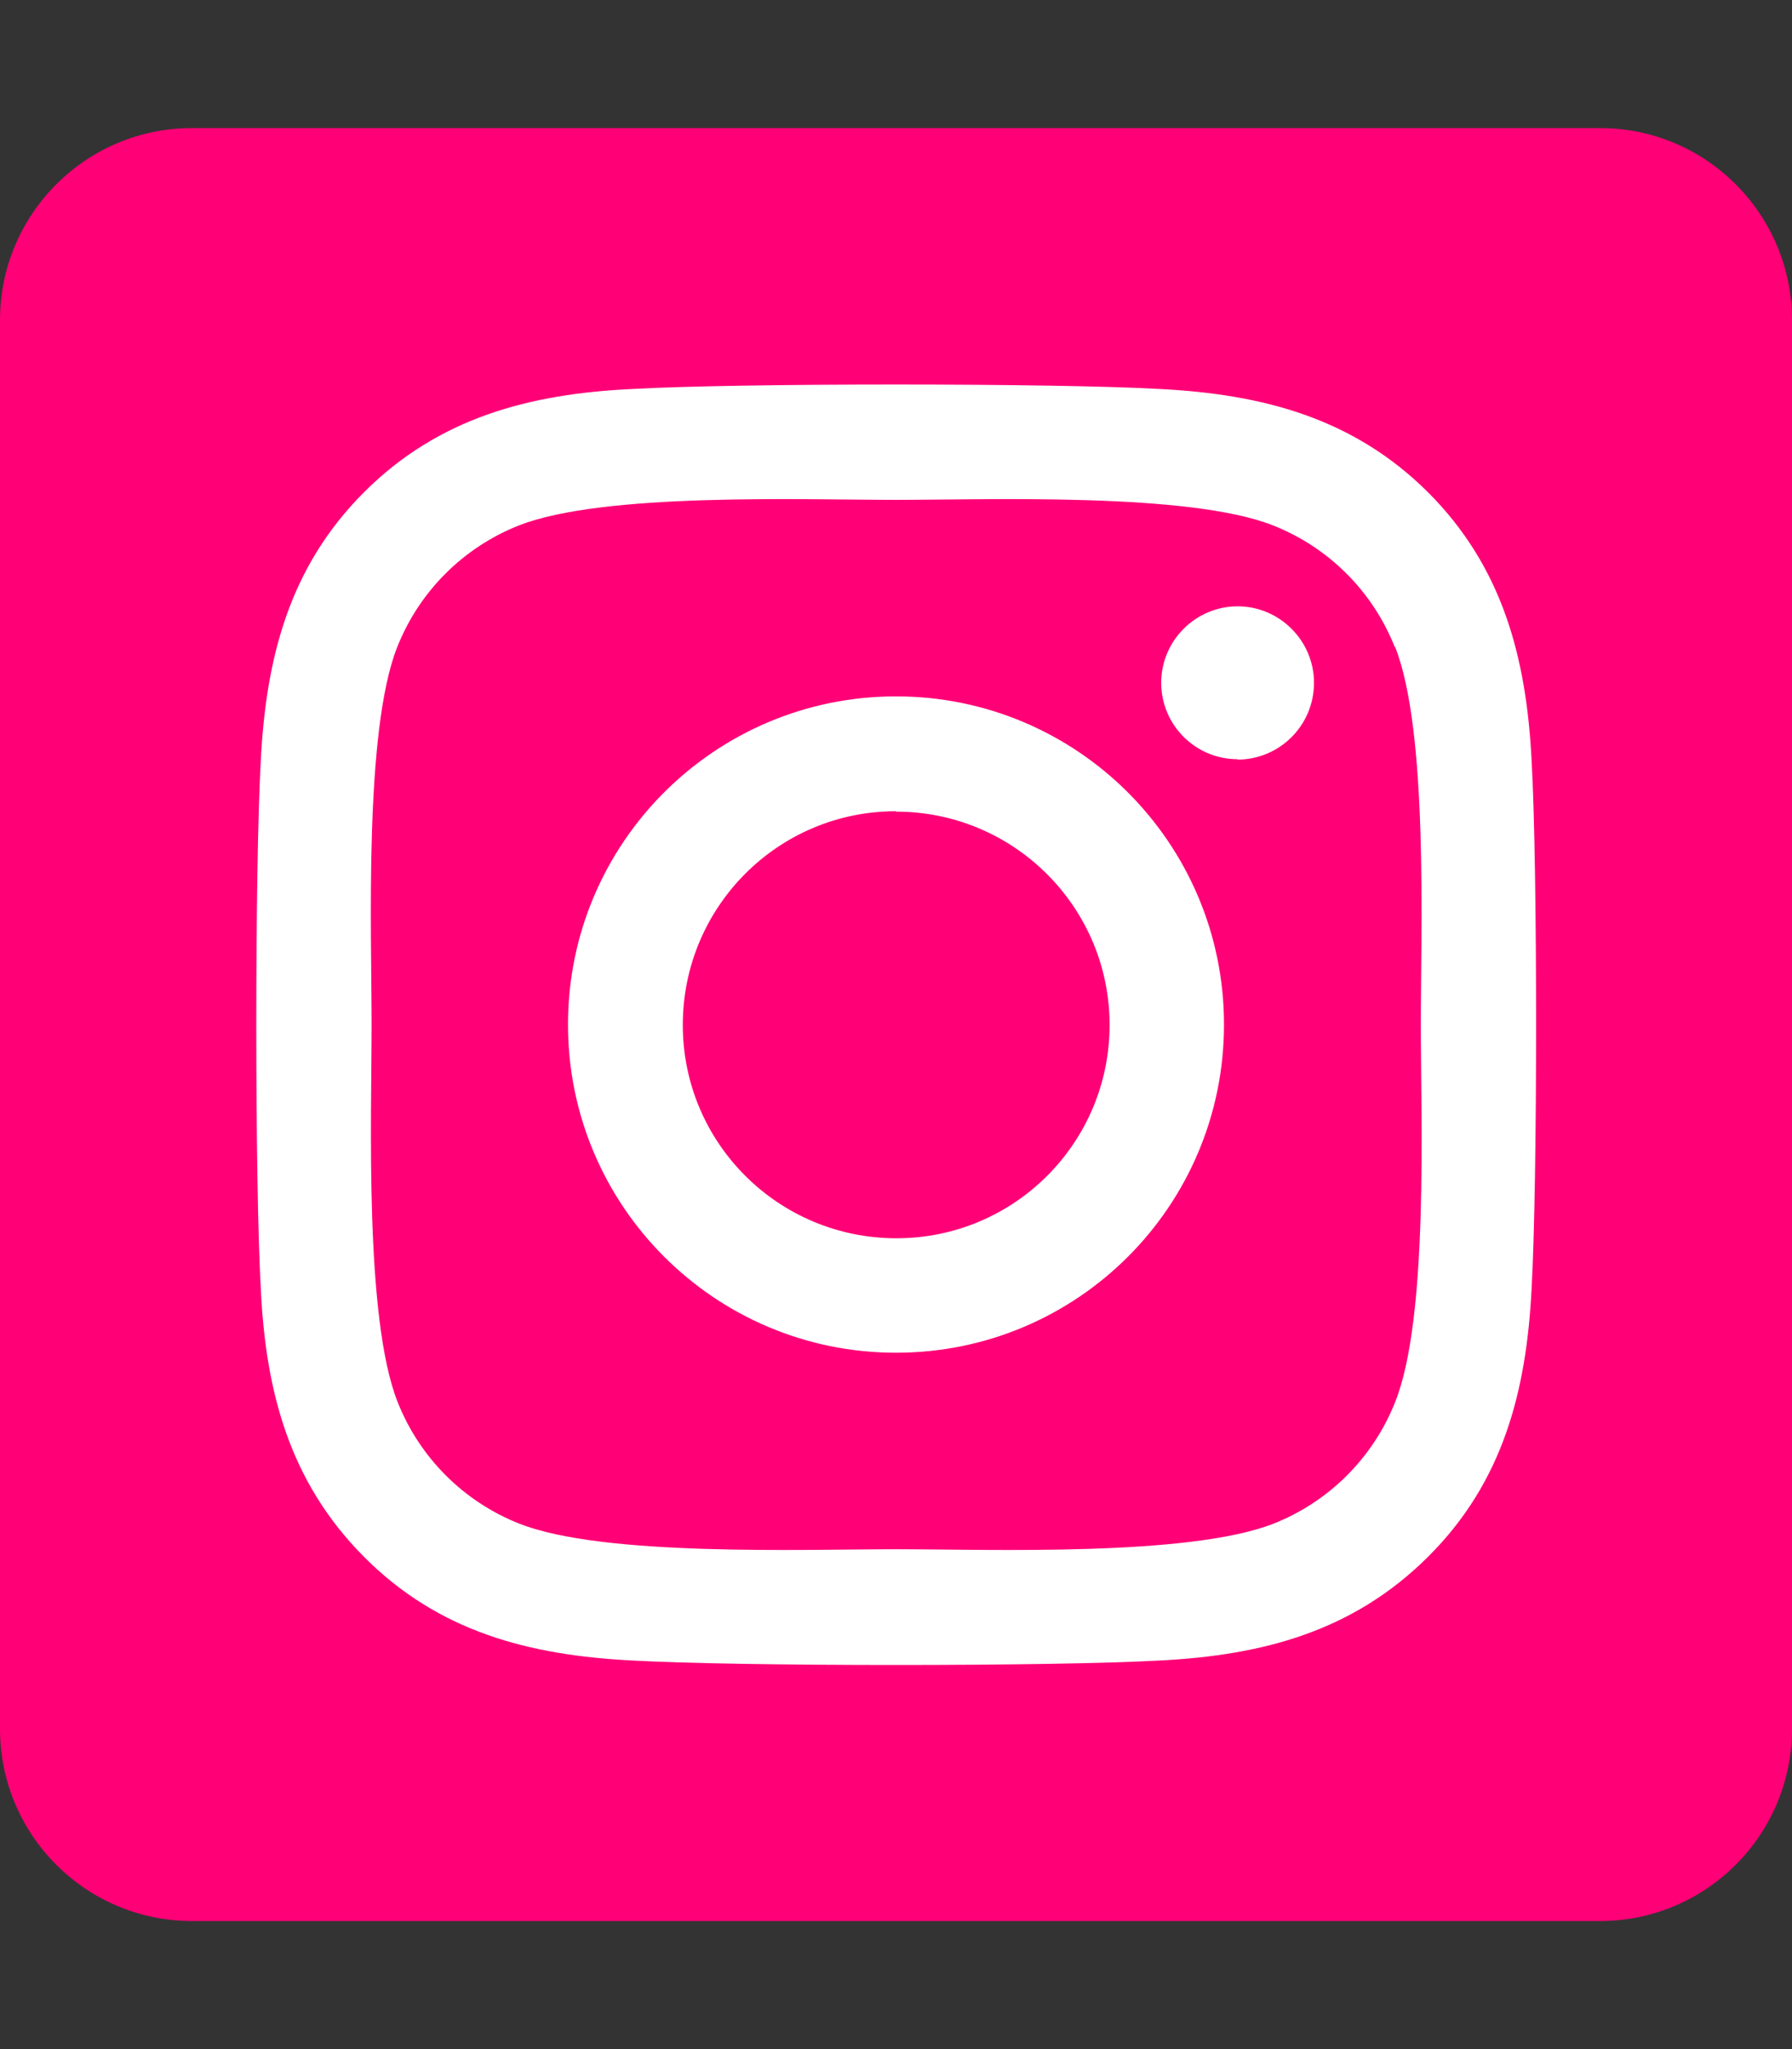
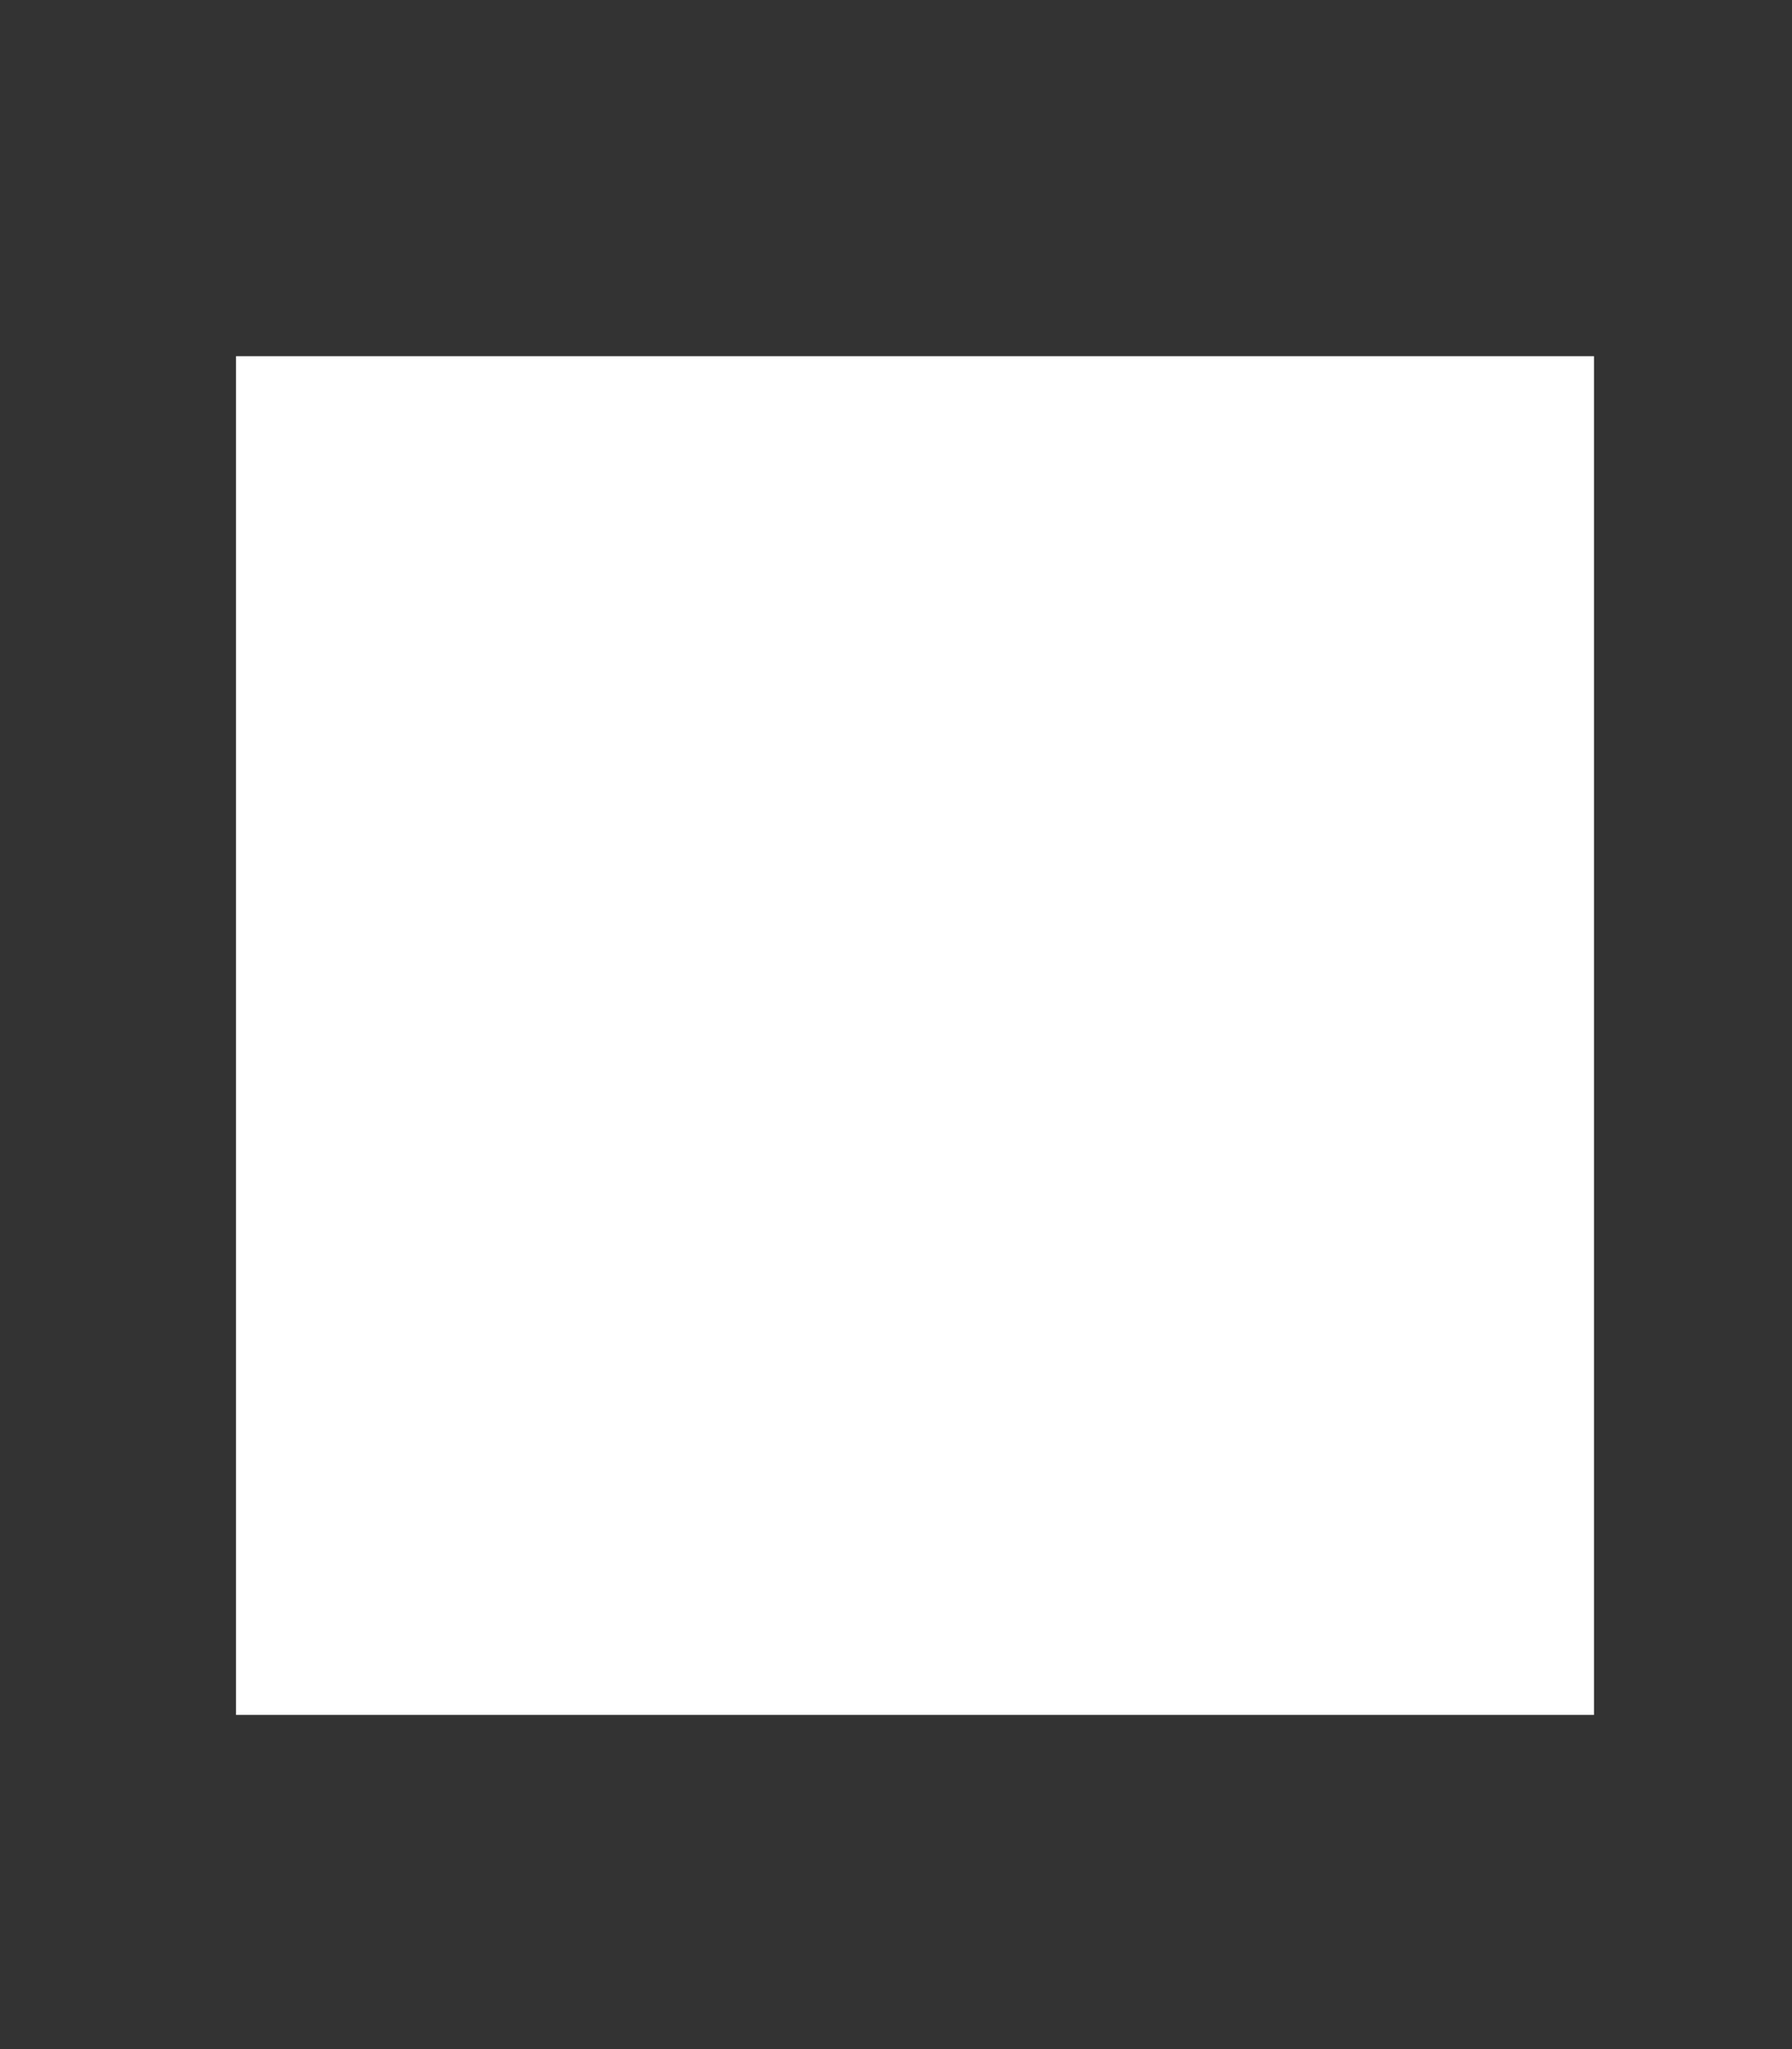
<svg xmlns="http://www.w3.org/2000/svg" id="Layer_1" width="448" height="512" version="1.1" viewBox="0 0 448 512">
  <rect x="0" y="0" width="448" height="512" fill="#333333" stroke="none" />
  <rect x="59" y="89" width="339.5" height="339.5" fill="#fff" />
-   <path d="M224,202.7c-29.5,0-53.3,23.9-53.3,53.4s23.9,53.3,53.4,53.3,53.3-23.9,53.3-53.3-23.9-53.3-53.4-53.3h0ZM348.7,161.7c-5.5-13.9-16.5-24.9-30.4-30.4-21-8.3-71-6.4-94.3-6.4s-73.2-1.9-94.3,6.4c-13.9,5.5-24.9,16.5-30.4,30.4-8.3,21-6.4,71.1-6.4,94.3s-1.8,73.3,6.5,94.3c5.5,13.9,16.5,24.9,30.4,30.4,21,8.3,71,6.4,94.3,6.4s73.2,1.9,94.3-6.4c13.9-5.5,24.9-16.5,30.4-30.4,8.4-21,6.4-71.1,6.4-94.3s1.9-73.3-6.4-94.3h-.1ZM224,338c-45.3,0-82-36.7-82-82s36.7-82,82-82,82,36.7,82,82-36.6,81.9-81.8,82h-.2ZM309.4,189.7c-10.6,0-19.1-8.6-19.1-19.1s8.6-19.1,19.1-19.1,19.1,8.6,19.1,19.1h0c0,10.6-8.5,19.1-19,19.2h-.1ZM400,32H48C21.5,32,0,53.5,0,80v352c0,26.5,21.5,48,48,48h352c26.5,0,48-21.5,48-48V80c0-26.5-21.5-48-48-48ZM382.9,322c-1.3,25.6-7.1,48.3-25.9,67s-41.4,24.6-67,25.9c-26.4,1.5-105.6,1.5-132,0-25.6-1.3-48.3-7.1-67-25.9s-24.6-41.4-25.8-67c-1.5-26.4-1.5-105.6,0-132,1.3-25.6,7.1-48.3,25.8-67s41.5-24.6,67-25.8c26.4-1.5,105.6-1.5,132,0,25.6,1.3,48.3,7.2,67,25.8,18.7,18.7,24.6,41.4,25.9,67,1.5,26.3,1.5,105.4,0,131.9h0Z" fill="#ff0076" />
</svg>